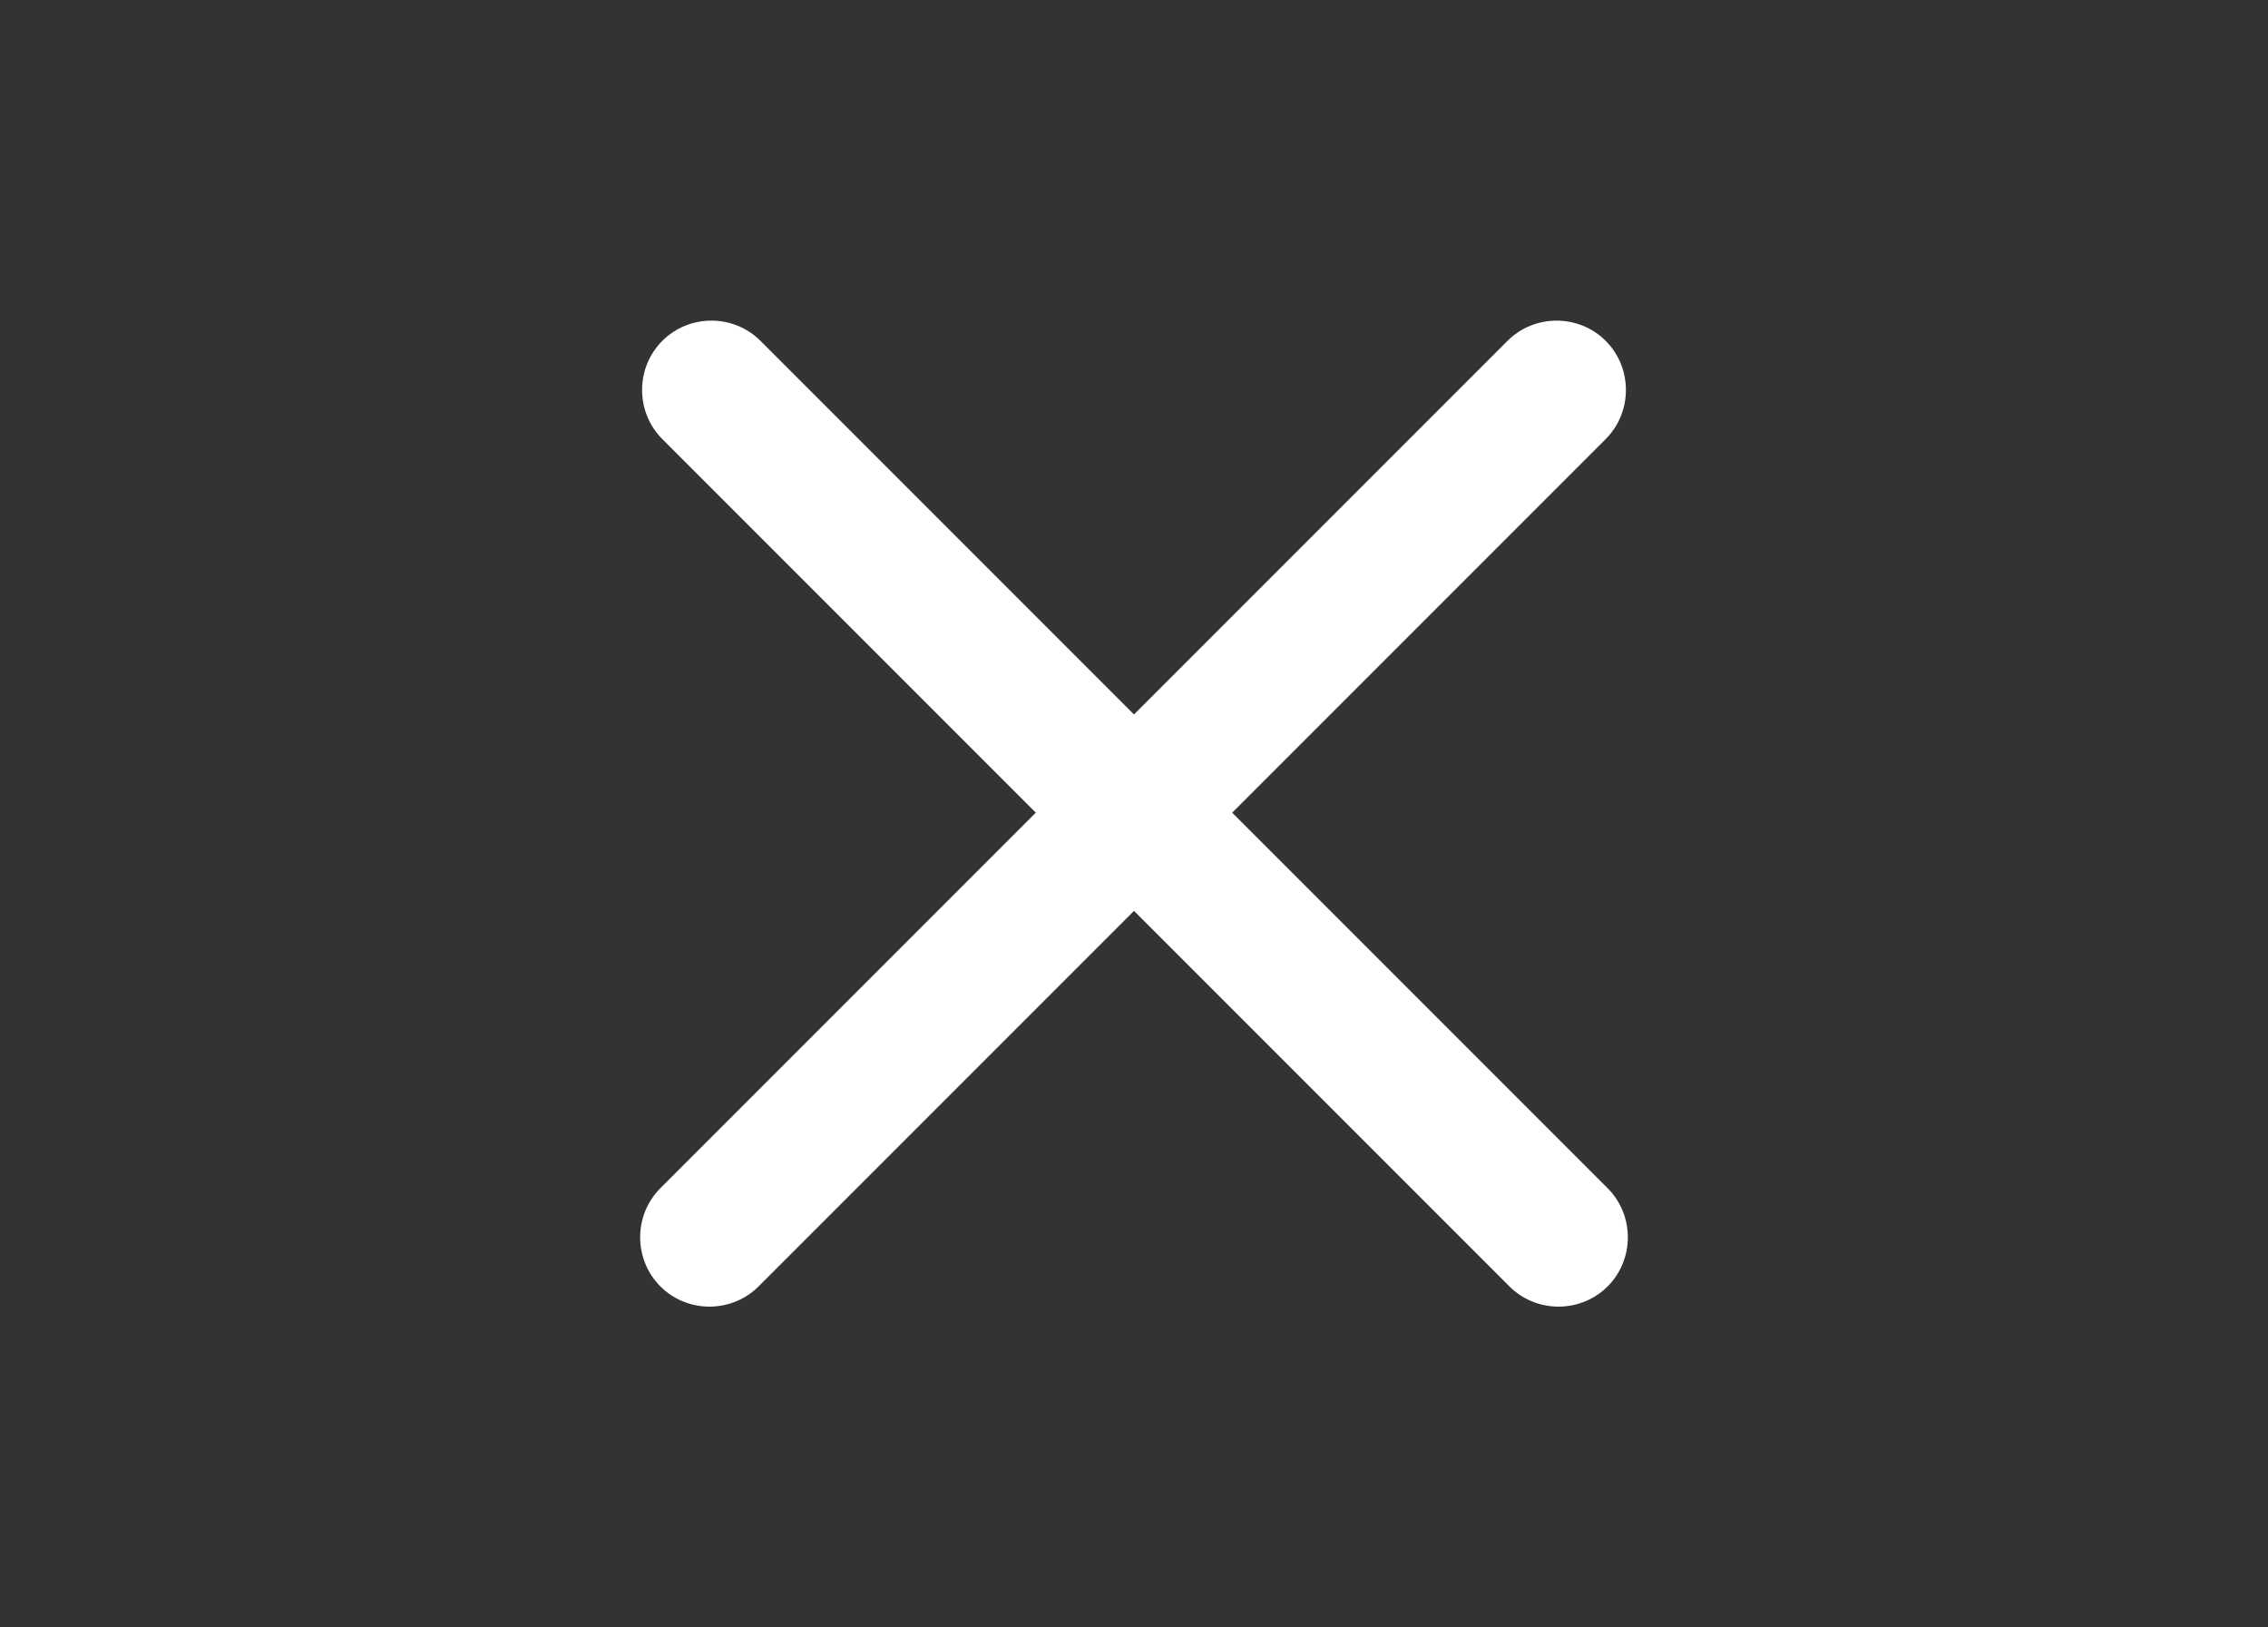
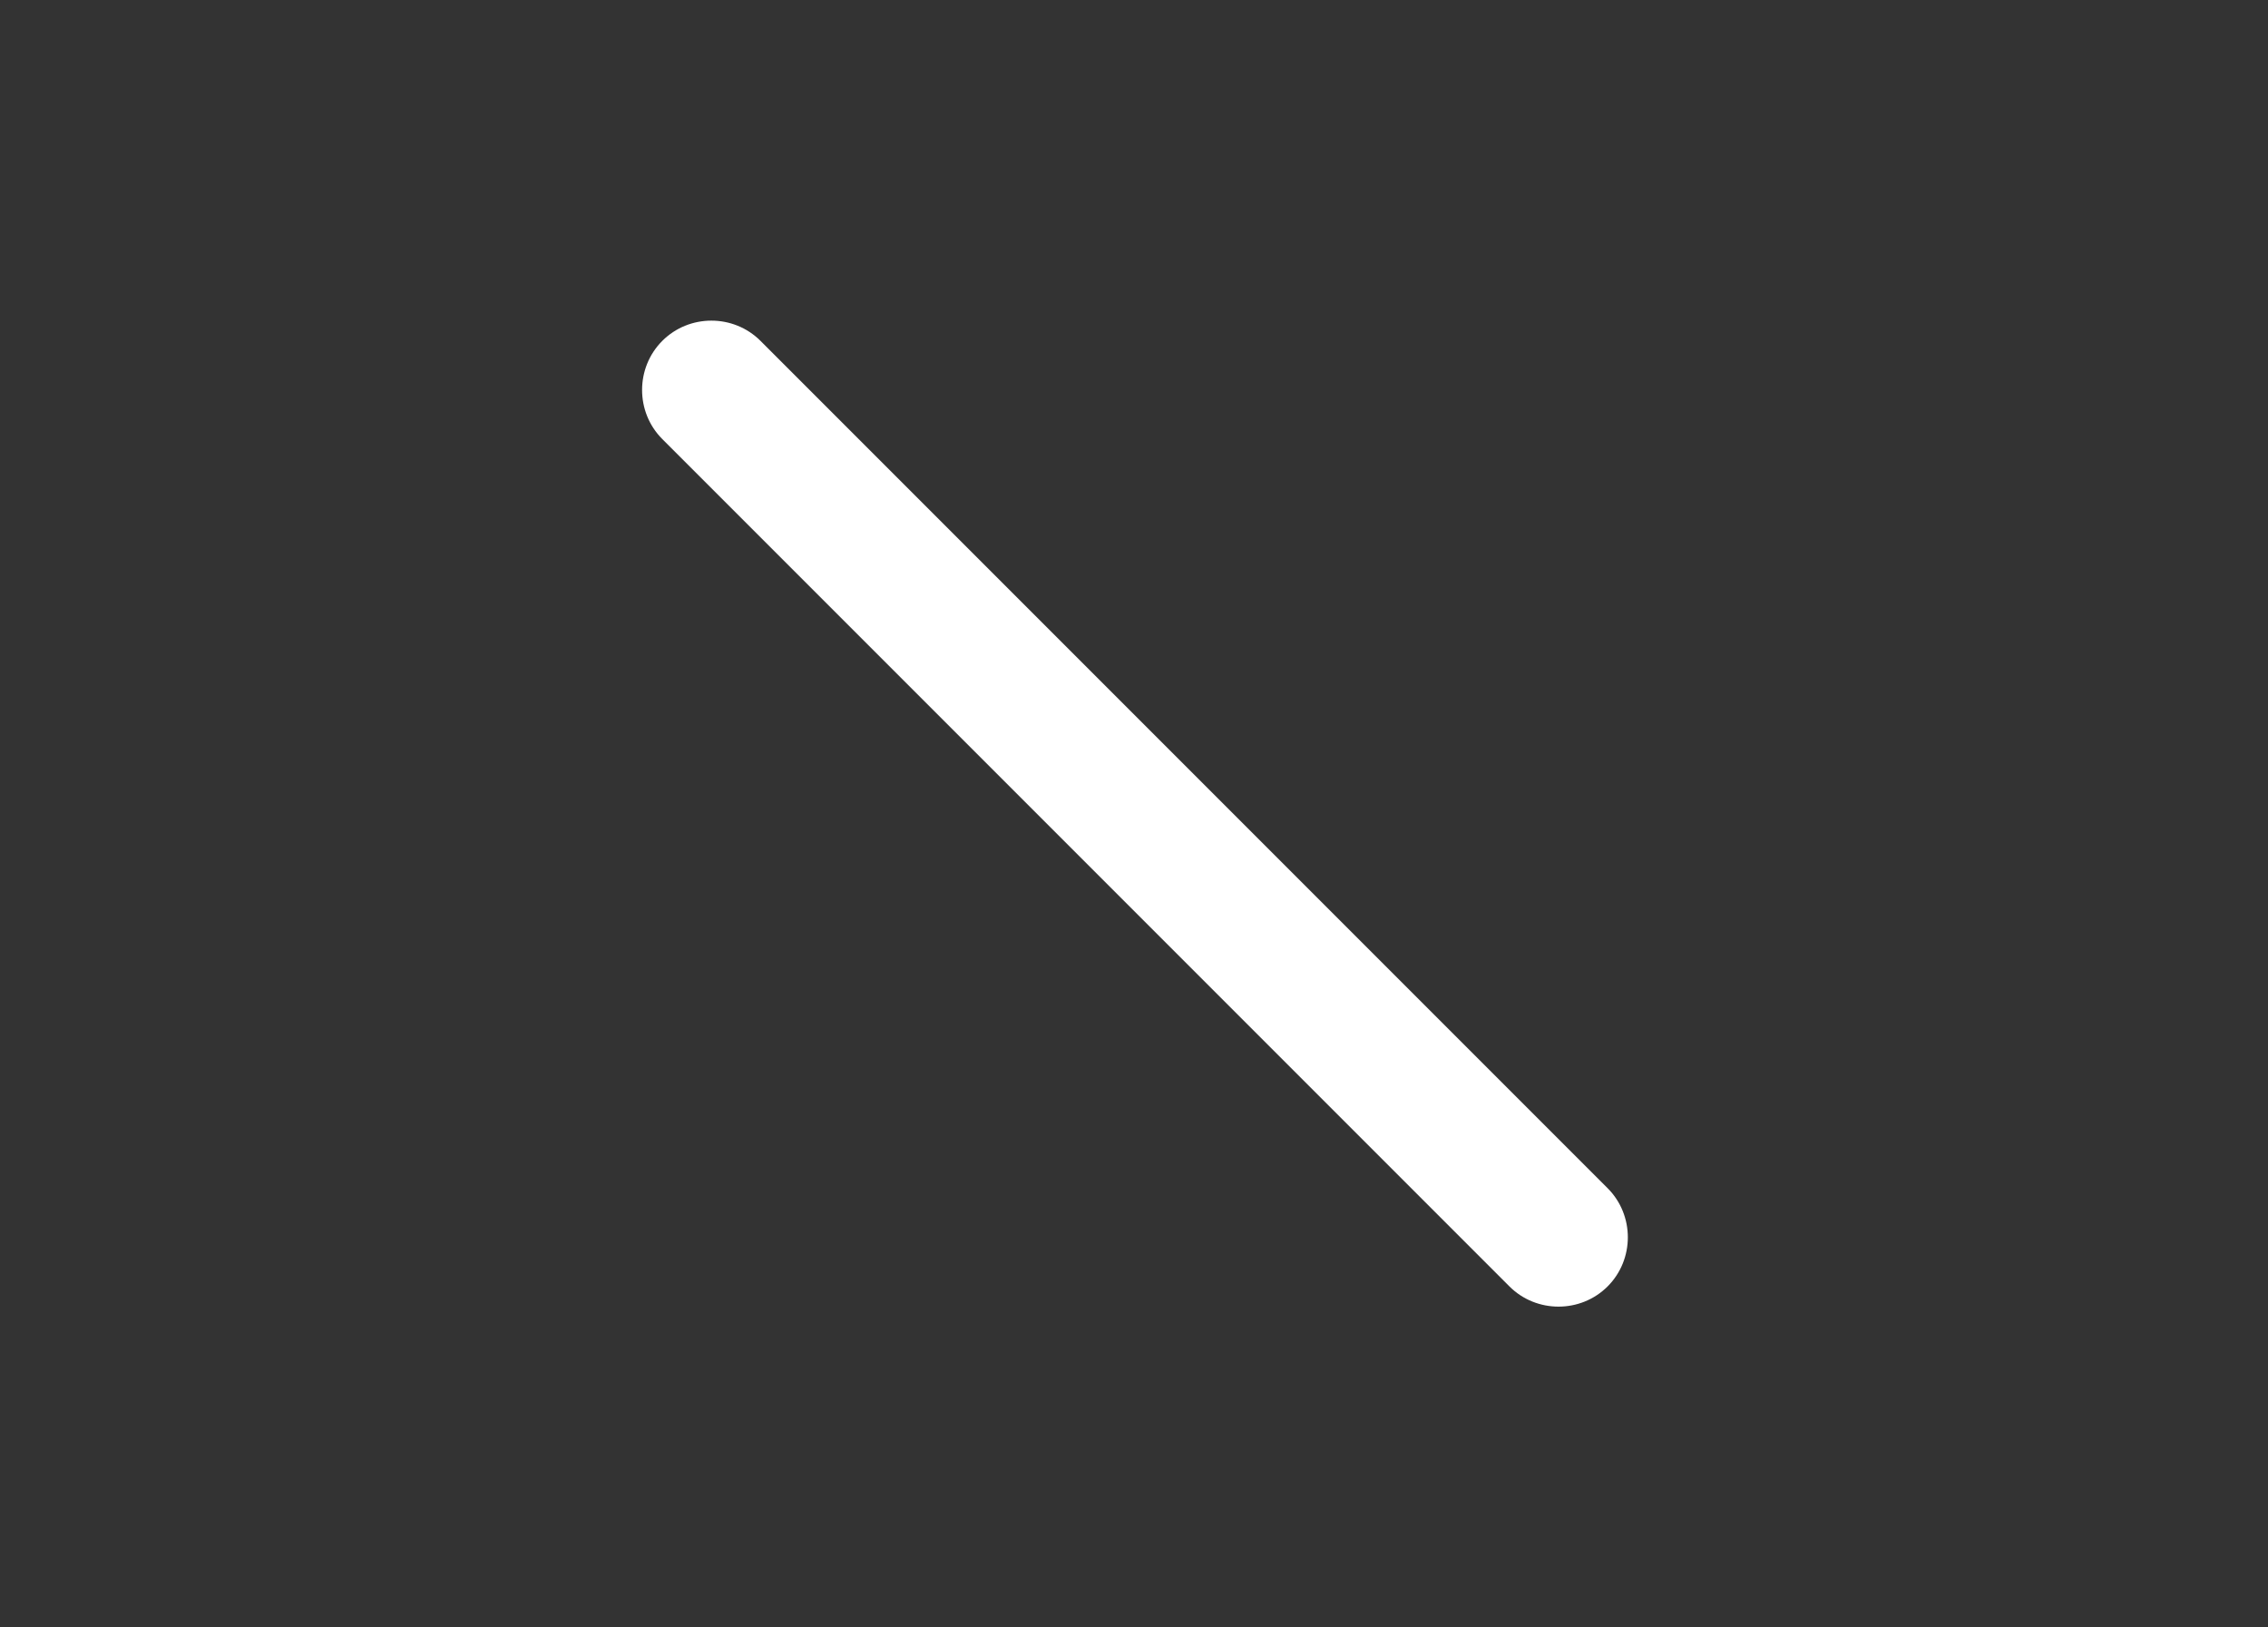
<svg xmlns="http://www.w3.org/2000/svg" version="1.0" id="Capa_1" x="0px" y="0px" viewBox="0 0 117.8 84.5" style="enable-background:new 0 0 117.8 84.5;" xml:space="preserve">
  <rect x="0" y="0" width="117.8" height="84.5" fill="#333333" stroke="none" />
  <style type="text/css">
	.st0{fill:#FFFFFF;}
</style>
  <g>
    <g>
-       <path class="st0" d="M83.4,22.8l-44,44c-1.4,1.4-3.7,1.4-5.1,0c-1.4-1.4-1.4-3.7,0-5.1l44-44c1.4-1.4,3.7-1.4,5.1,0    C84.8,19.1,84.8,21.4,83.4,22.8z" />
-     </g>
+       </g>
    <g>
      <path class="st0" d="M34.4,22.8l44,44c1.4,1.4,3.7,1.4,5.1,0c1.4-1.4,1.4-3.7,0-5.1l-44-44c-1.4-1.4-3.7-1.4-5.1,0    C33,19.1,33,21.4,34.4,22.8z" />
    </g>
  </g>
</svg>